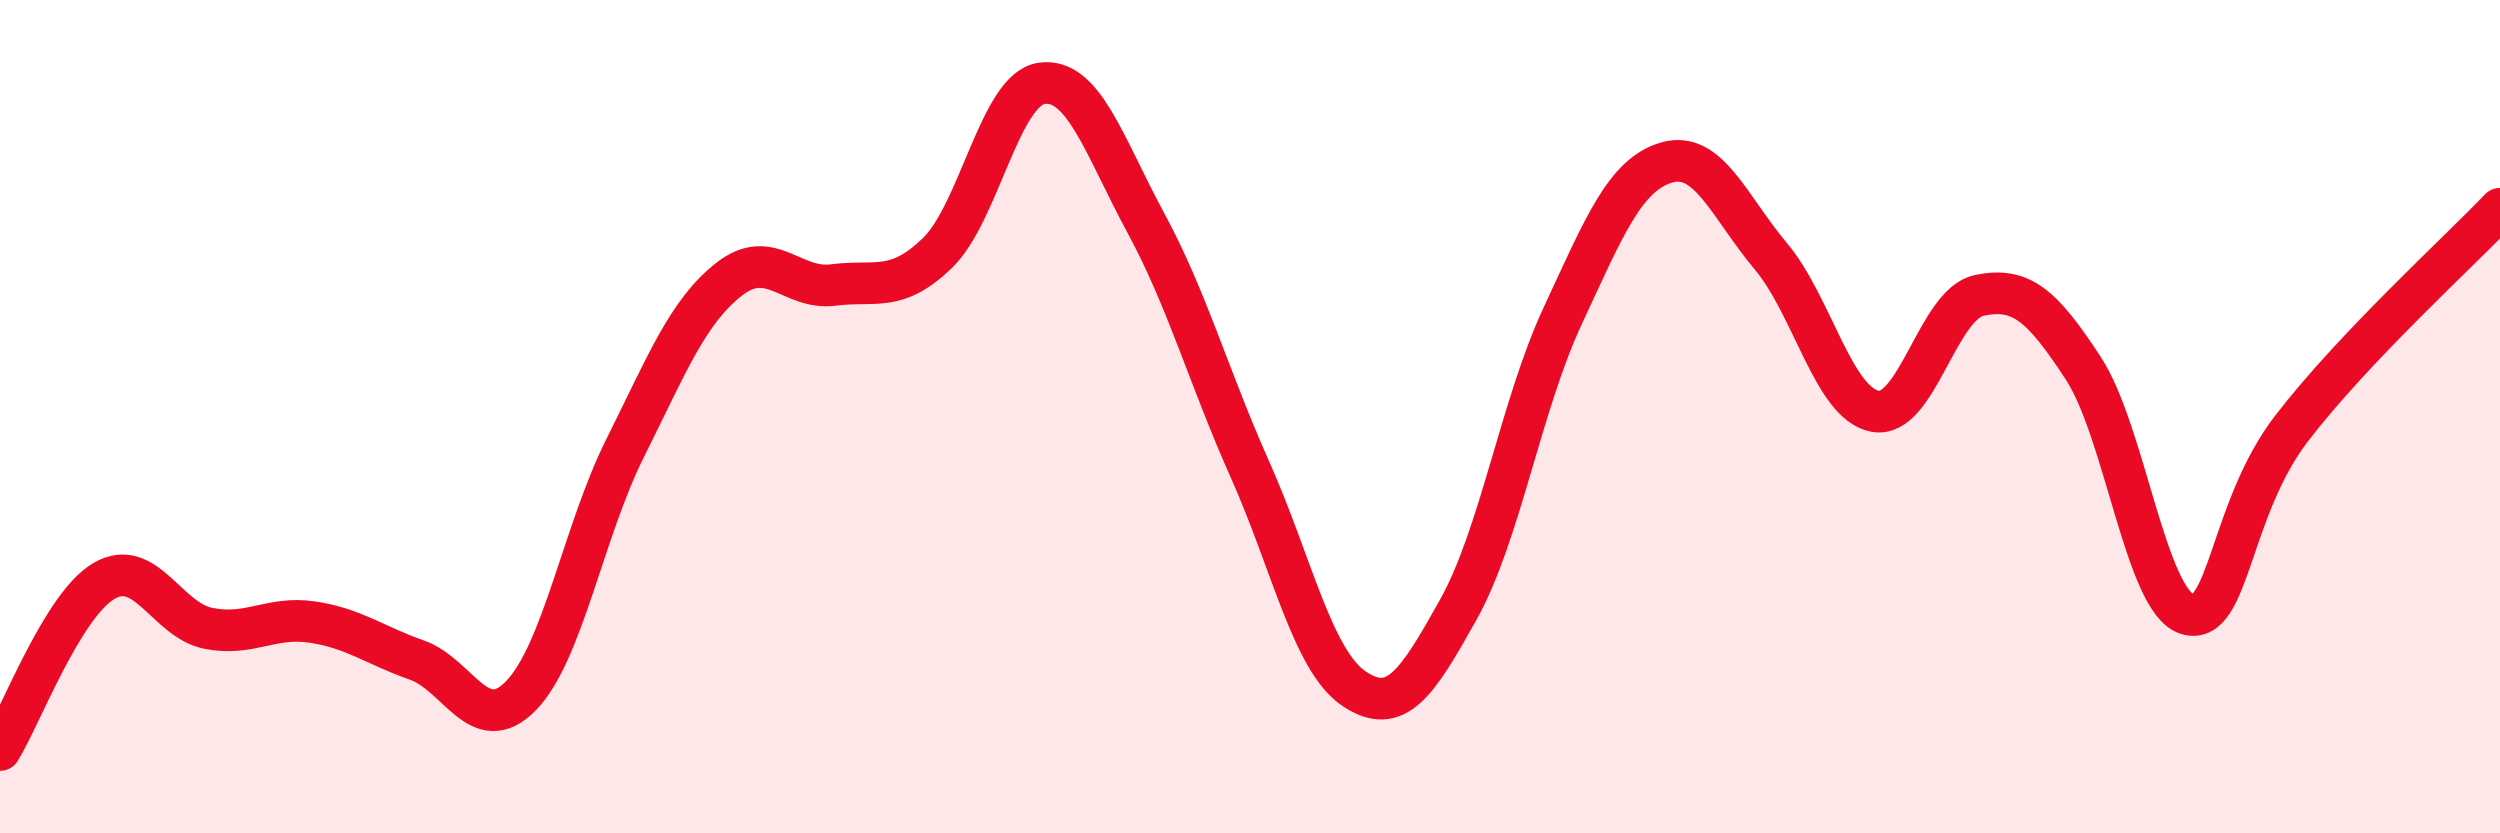
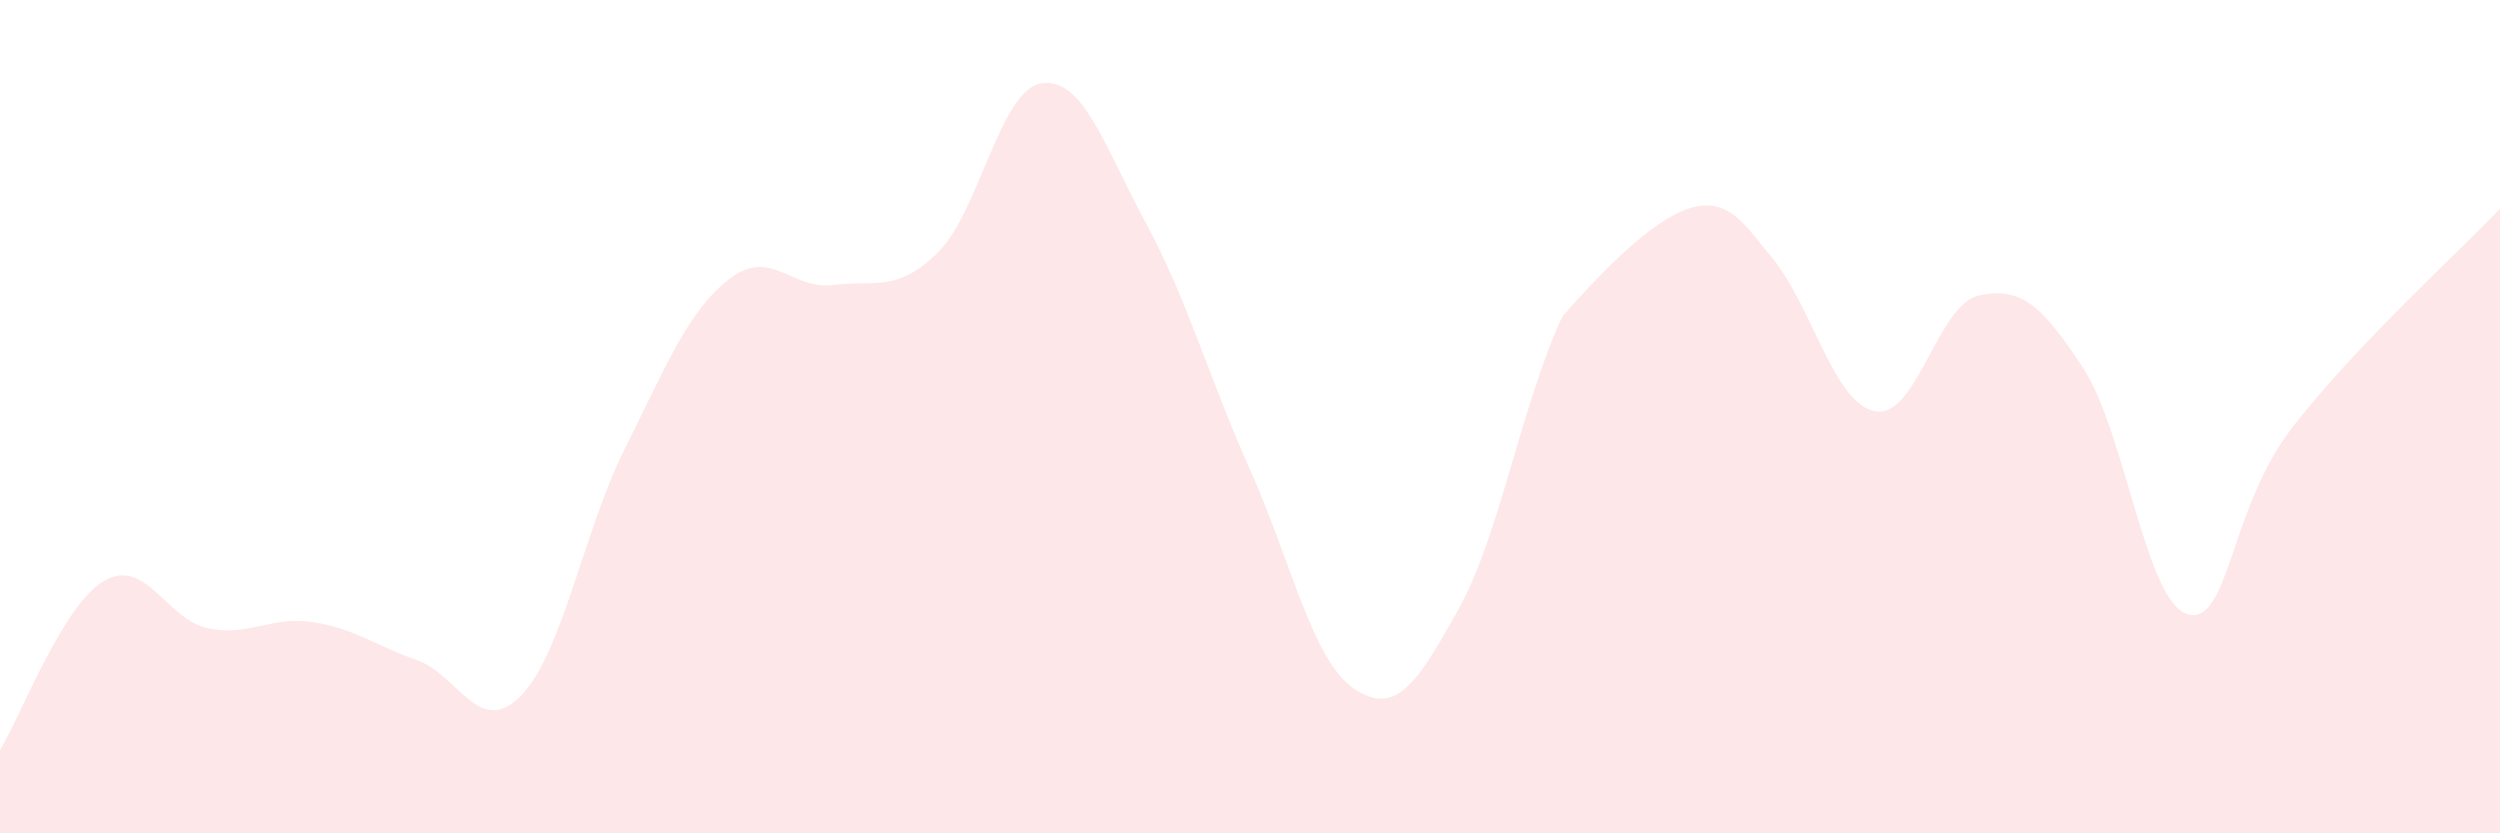
<svg xmlns="http://www.w3.org/2000/svg" width="60" height="20" viewBox="0 0 60 20">
-   <path d="M 0,18 C 0.5,17.19 1.5,14.52 2.5,13.94 C 3.5,13.36 4,14.88 5,15.08 C 6,15.28 6.5,14.78 7.5,14.93 C 8.5,15.08 9,15.49 10,15.84 C 11,16.19 11.5,17.72 12.5,16.7 C 13.5,15.68 14,12.76 15,10.76 C 16,8.76 16.5,7.48 17.5,6.7 C 18.5,5.92 19,6.97 20,6.84 C 21,6.71 21.5,7.04 22.5,6.07 C 23.5,5.1 24,2.14 25,2 C 26,1.86 26.5,3.5 27.5,5.35 C 28.5,7.2 29,9.03 30,11.27 C 31,13.51 31.5,15.86 32.5,16.53 C 33.5,17.2 34,16.42 35,14.63 C 36,12.84 36.5,9.74 37.5,7.59 C 38.5,5.44 39,4.19 40,3.9 C 41,3.61 41.5,4.96 42.5,6.15 C 43.5,7.34 44,9.68 45,9.87 C 46,10.06 46.5,7.3 47.5,7.09 C 48.5,6.88 49,7.31 50,8.84 C 51,10.37 51.5,14.45 52.5,14.74 C 53.5,15.03 53.5,12.23 55,10.28 C 56.5,8.33 59,6.06 60,5.01L60 20L0 20Z" fill="#EB0A25" opacity="0.1" stroke-linecap="round" stroke-linejoin="round" />
-   <path d="M 0,18 C 0.5,17.19 1.5,14.52 2.5,13.94 C 3.5,13.36 4,14.88 5,15.08 C 6,15.28 6.5,14.78 7.5,14.93 C 8.5,15.08 9,15.49 10,15.84 C 11,16.19 11.5,17.72 12.5,16.7 C 13.5,15.68 14,12.76 15,10.76 C 16,8.76 16.5,7.48 17.5,6.7 C 18.5,5.92 19,6.97 20,6.84 C 21,6.71 21.5,7.04 22.5,6.07 C 23.5,5.1 24,2.14 25,2 C 26,1.86 26.5,3.5 27.5,5.35 C 28.5,7.2 29,9.03 30,11.27 C 31,13.51 31.5,15.86 32.5,16.53 C 33.5,17.2 34,16.42 35,14.63 C 36,12.84 36.5,9.74 37.5,7.59 C 38.5,5.44 39,4.19 40,3.9 C 41,3.61 41.5,4.96 42.5,6.15 C 43.5,7.34 44,9.68 45,9.87 C 46,10.06 46.5,7.3 47.5,7.09 C 48.5,6.88 49,7.31 50,8.84 C 51,10.37 51.5,14.45 52.5,14.74 C 53.5,15.03 53.5,12.23 55,10.28 C 56.5,8.33 59,6.06 60,5.01" stroke="#EB0A25" stroke-width="1" fill="none" stroke-linecap="round" stroke-linejoin="round" />
+   <path d="M 0,18 C 0.5,17.19 1.5,14.52 2.5,13.94 C 3.5,13.36 4,14.88 5,15.08 C 6,15.28 6.5,14.78 7.5,14.93 C 8.5,15.08 9,15.49 10,15.84 C 11,16.19 11.5,17.72 12.5,16.7 C 13.5,15.68 14,12.76 15,10.76 C 16,8.76 16.5,7.48 17.5,6.7 C 18.5,5.92 19,6.97 20,6.84 C 21,6.71 21.5,7.04 22.5,6.07 C 23.5,5.1 24,2.14 25,2 C 26,1.86 26.5,3.5 27.5,5.35 C 28.5,7.2 29,9.03 30,11.27 C 31,13.51 31.5,15.86 32.5,16.53 C 33.5,17.2 34,16.42 35,14.63 C 36,12.84 36.5,9.74 37.5,7.59 C 41,3.61 41.5,4.96 42.5,6.15 C 43.5,7.34 44,9.68 45,9.87 C 46,10.06 46.5,7.3 47.5,7.09 C 48.5,6.88 49,7.31 50,8.84 C 51,10.37 51.5,14.45 52.5,14.74 C 53.5,15.03 53.5,12.23 55,10.28 C 56.5,8.33 59,6.06 60,5.01L60 20L0 20Z" fill="#EB0A25" opacity="0.1" stroke-linecap="round" stroke-linejoin="round" />
</svg>